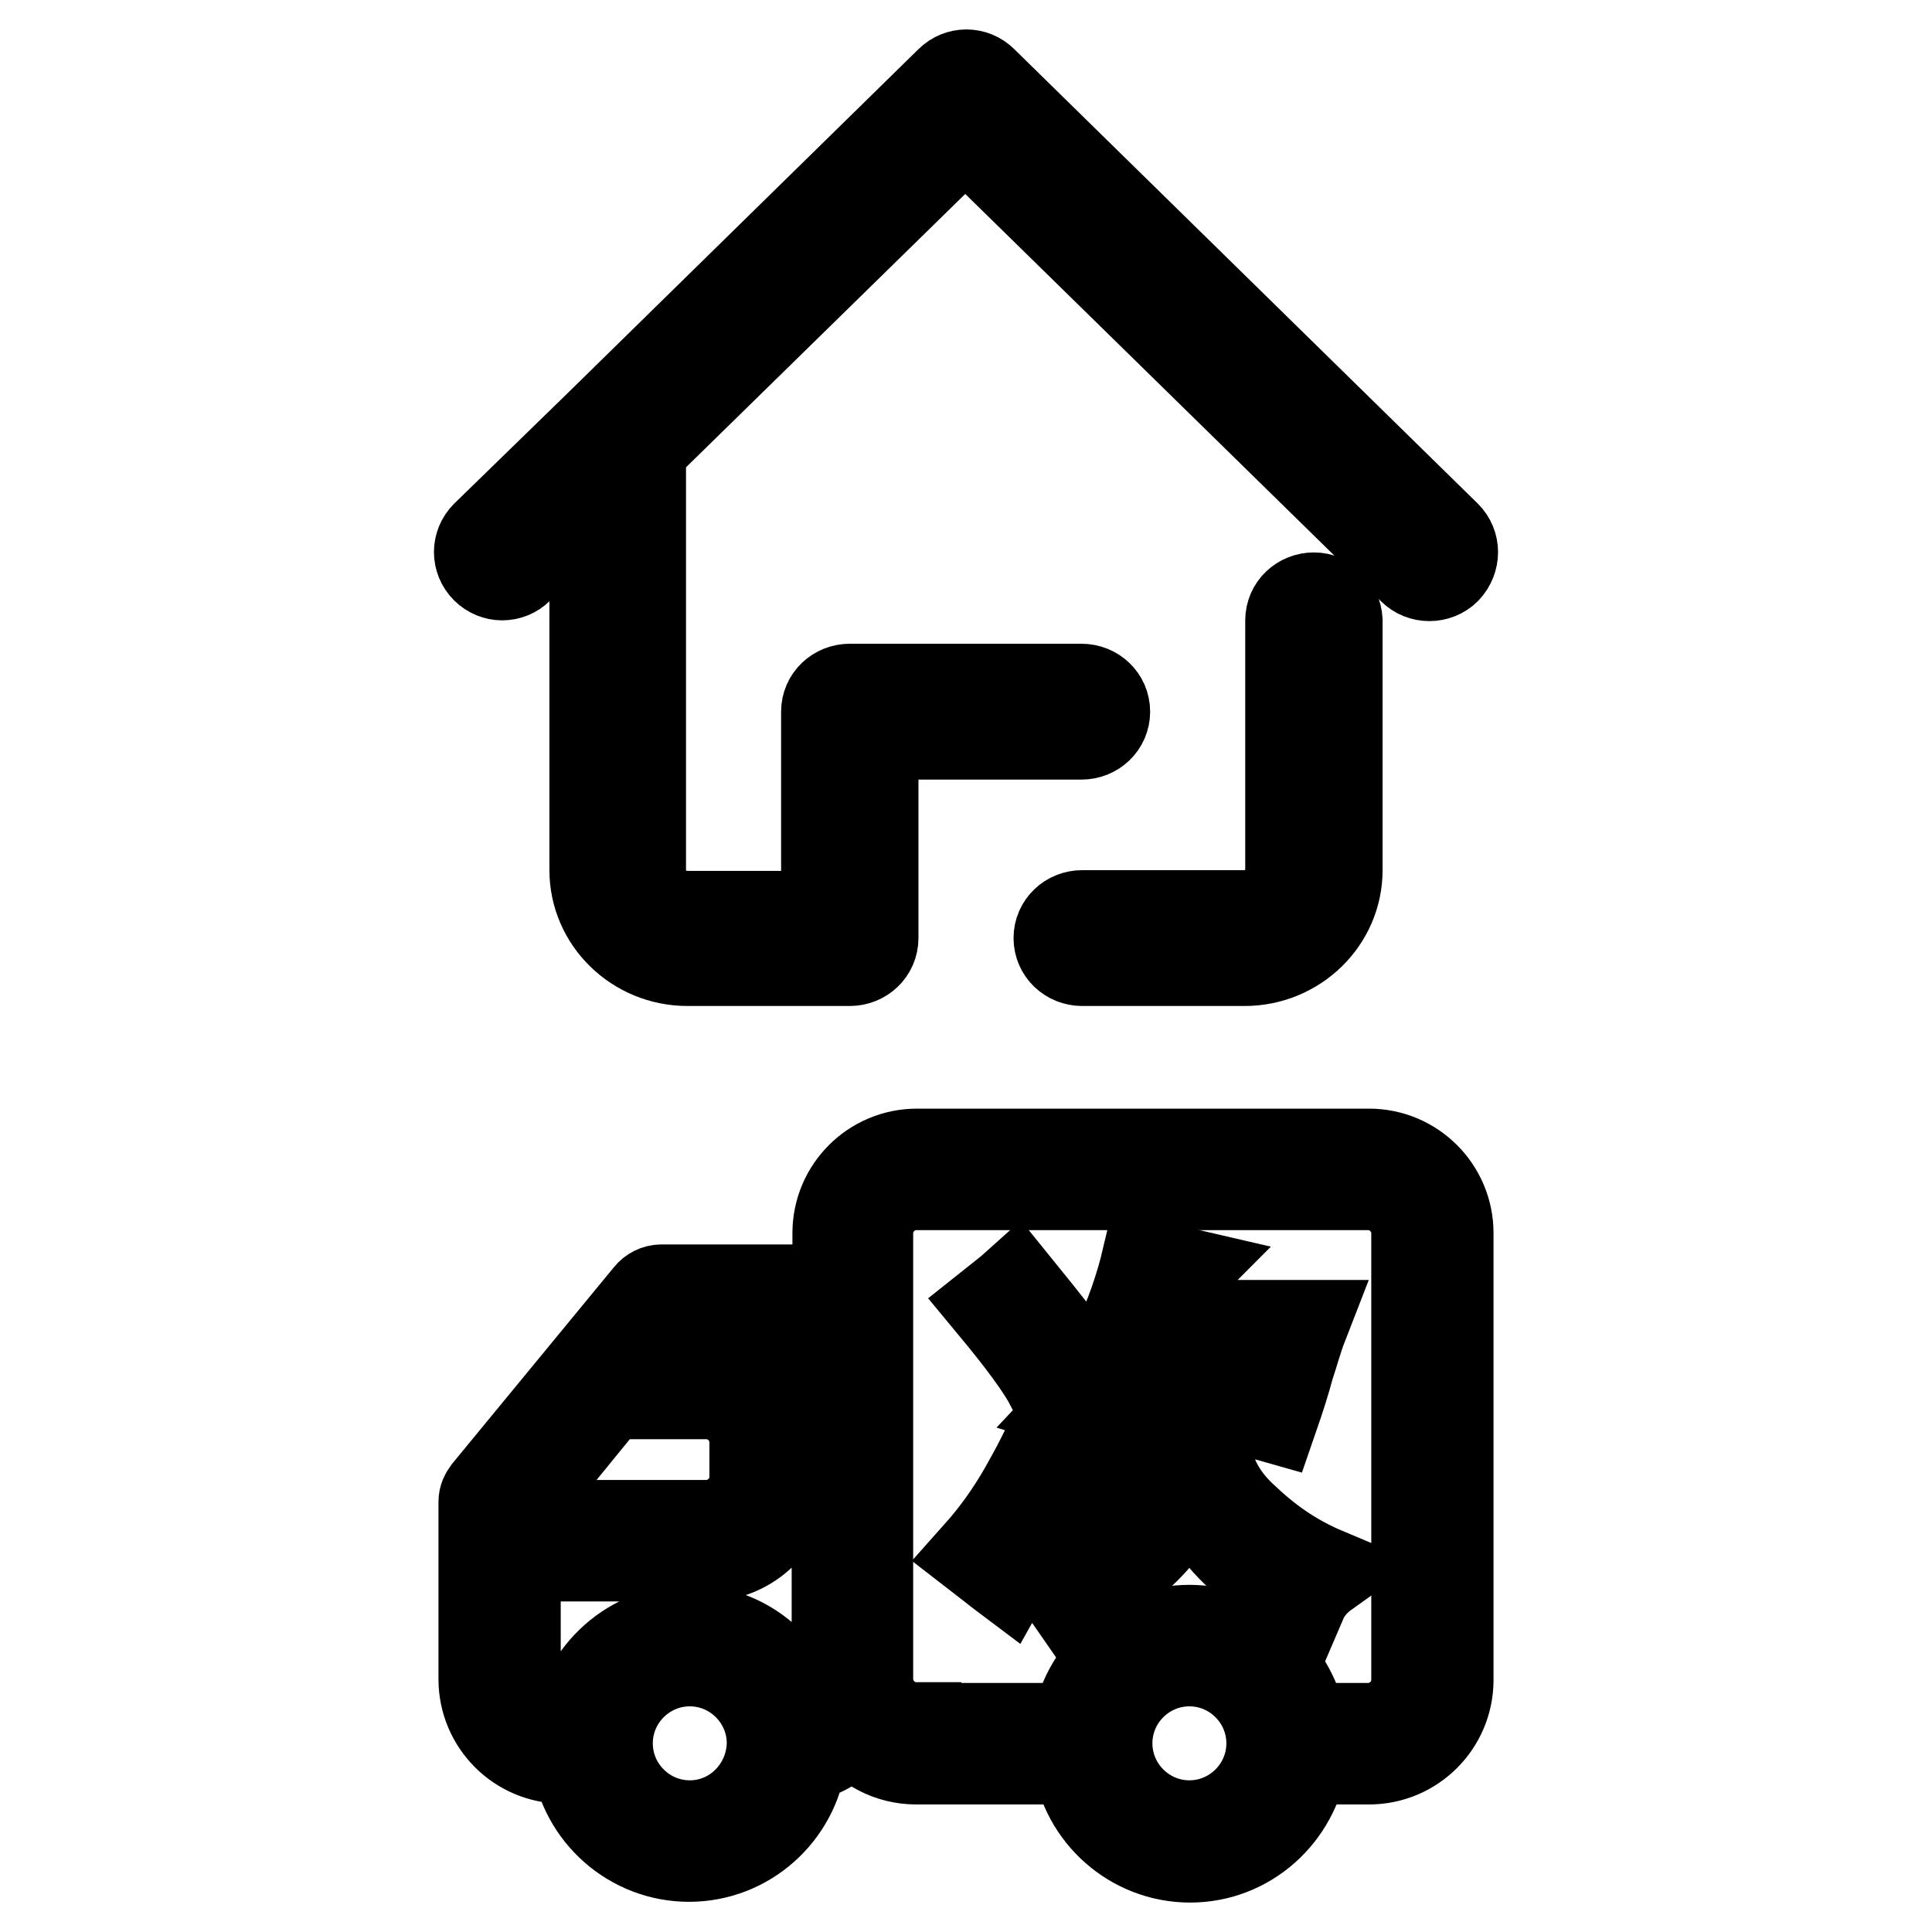
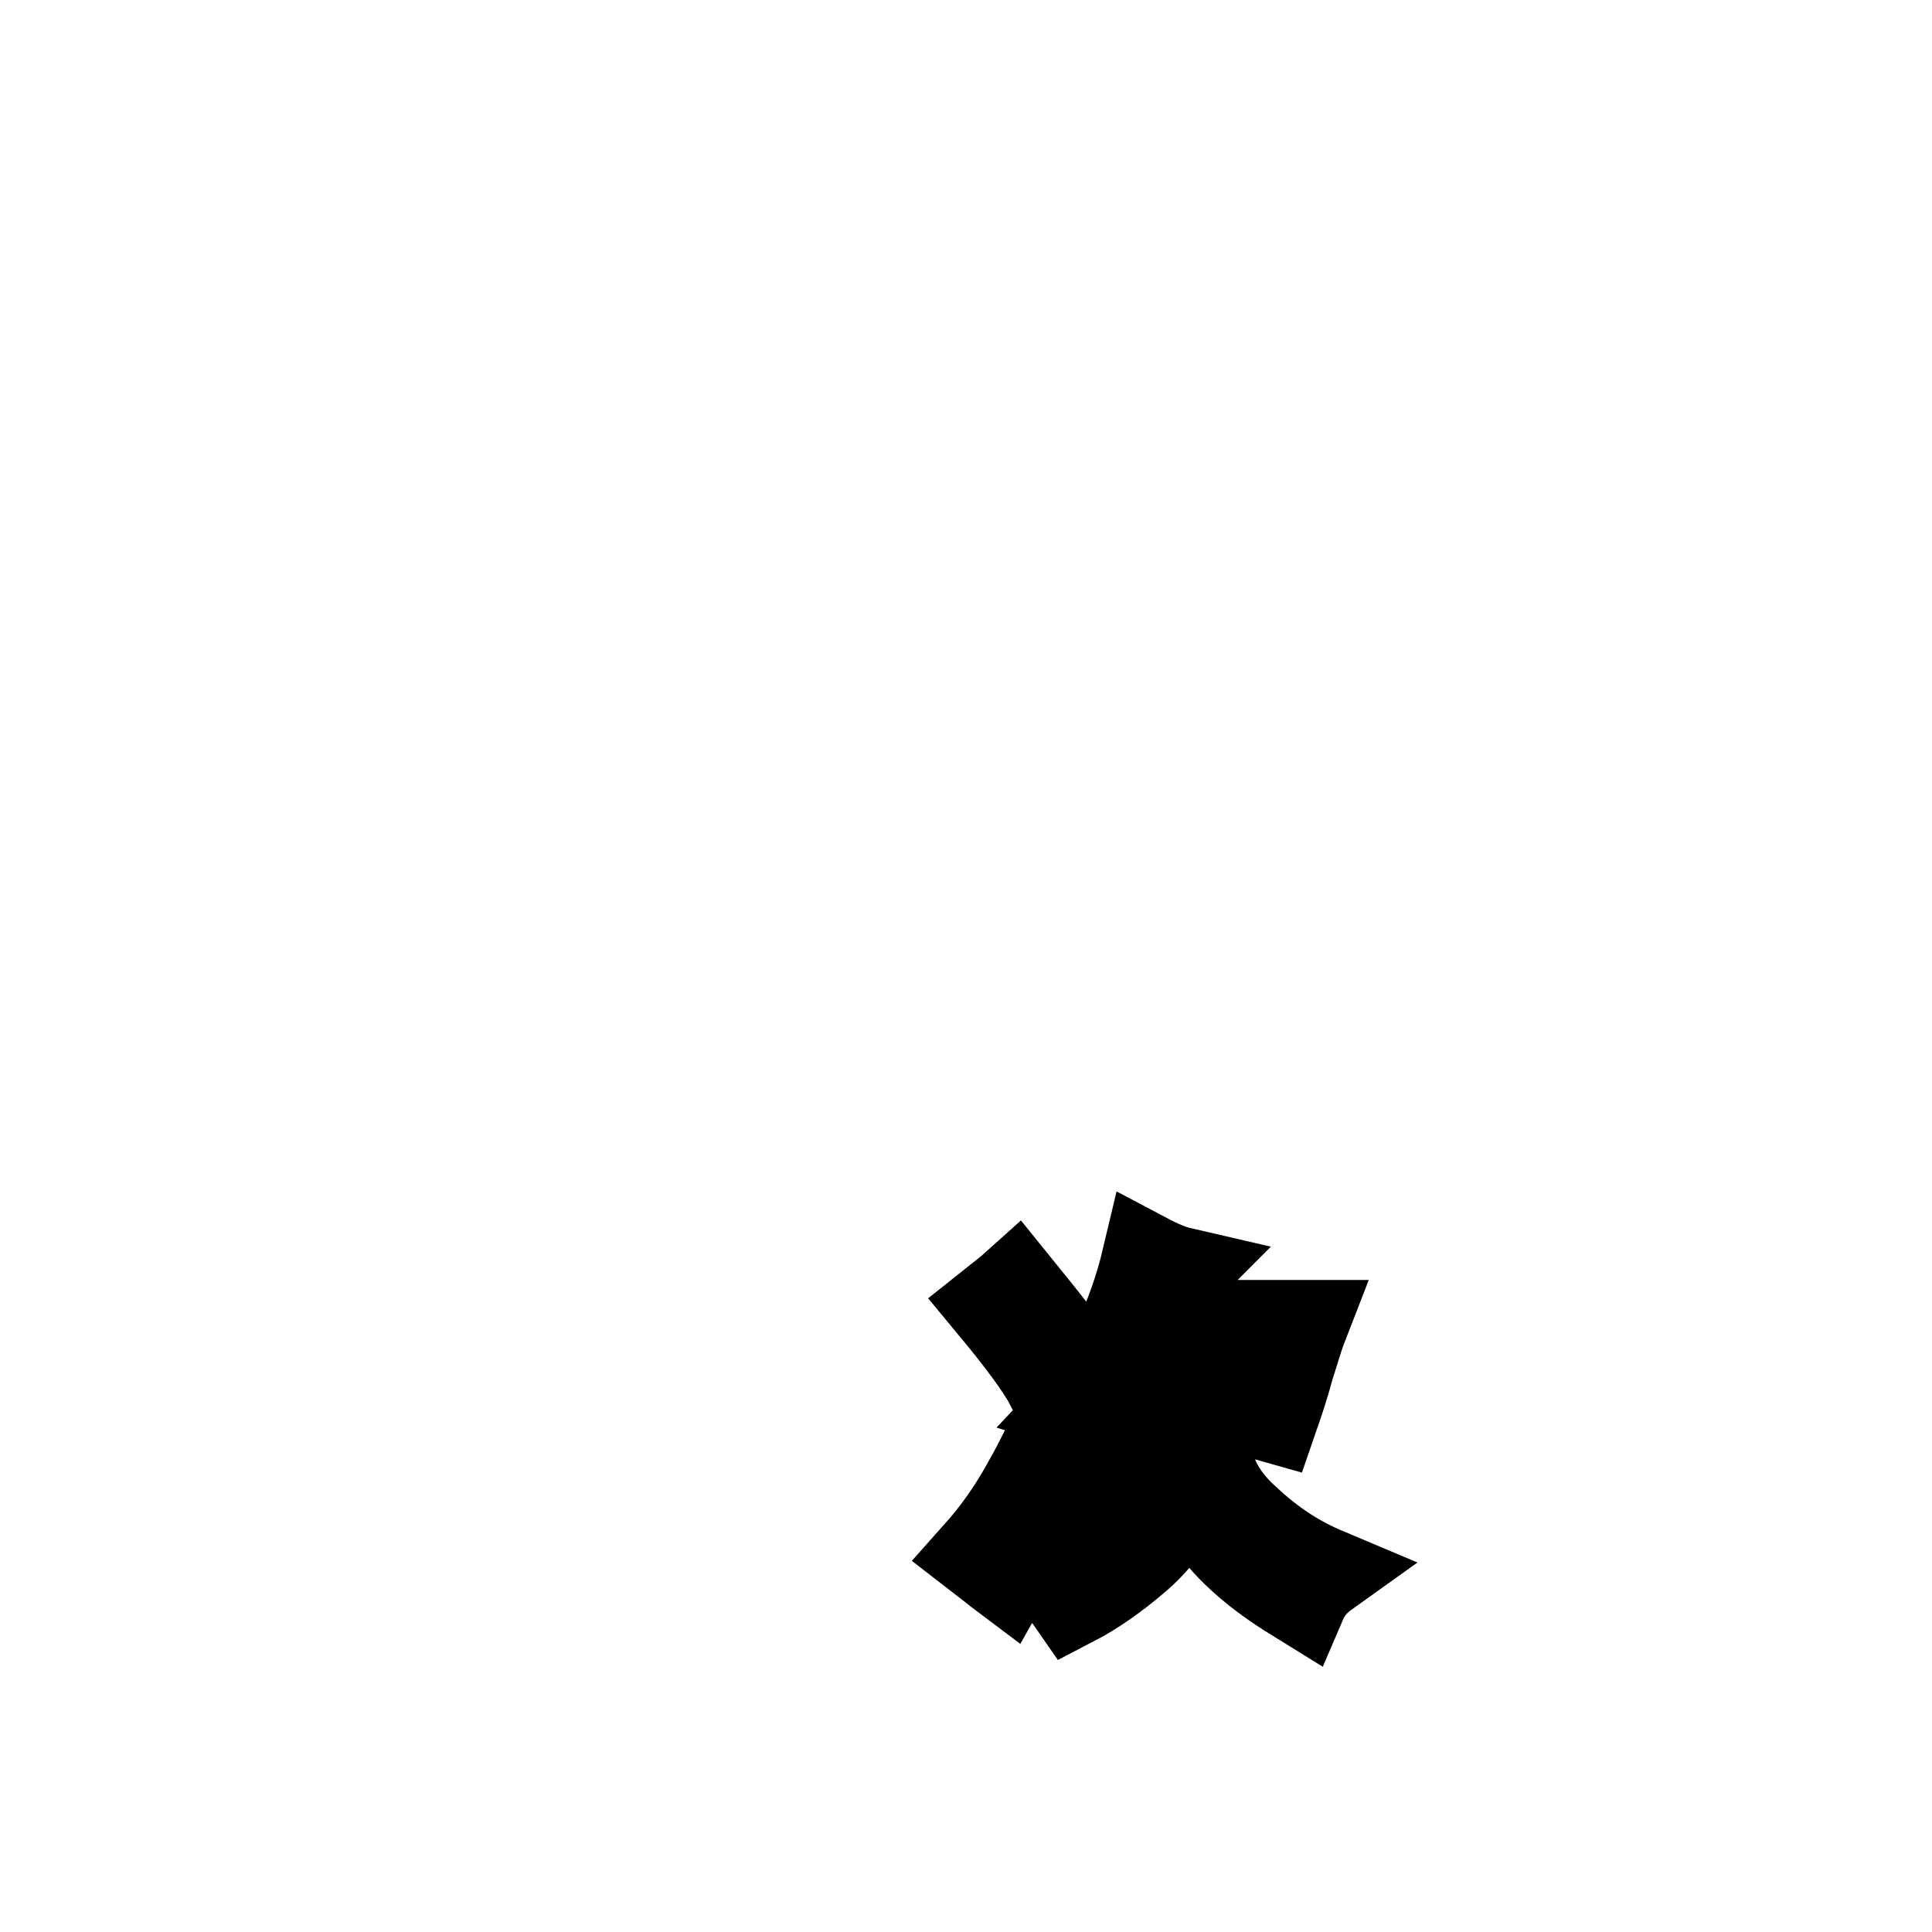
<svg xmlns="http://www.w3.org/2000/svg" version="1.1" x="0px" y="0px" viewBox="0 0 256 256" enable-background="new 0 0 256 256" xml:space="preserve">
  <g>
    <g>
      <path stroke-width="12" fill-opacity="0" stroke="#000000" d="M139.1,198.9c-1.8,3.1-3.8,6.4-5.8,10c-1.2-0.9-2.4-1.9-3.7-2.9c2.5-2.8,4.5-5.7,6.1-8.5c1.6-2.8,3-5.5,4.2-8.3c0.9,0.8,2.1,1.6,3.5,2.5C142.4,193.5,141,195.8,139.1,198.9z M142.8,181.1c-1.1,0.7-2.2,1.5-3.5,2.5c-1.3-2.5-3.9-6-7.8-10.7c1-0.8,2.1-1.6,3.1-2.5C138.9,175.7,141.7,179.3,142.8,181.1z M159.2,190.3c0.3,1.9,0.9,3.8,1.7,5.7c0.9,2,2.3,3.8,4.1,5.4c1.8,1.7,3.6,3.1,5.3,4.2c1.7,1.1,3.4,2,5.3,2.8c-1.4,1-2.5,2.3-3.1,3.7c-2.6-1.6-4.8-3.1-6.7-4.7c-1.9-1.6-3.5-3.2-4.8-5c-1.3-1.8-2.5-3.9-3.5-6.3c-1.6,4.2-3.8,7.5-6.8,10.1c-3,2.6-5.9,4.6-8.6,6c-0.9-1.3-1.9-2.4-2.9-3.3c2.8-1.2,5.5-2.7,7.9-4.6c2.4-1.9,4.2-3.8,5.3-5.7c1.1-2,1.8-3.8,2.2-5.6c0.4-1.8,0.6-3.3,0.7-4.5c0.1-1.2,0-3-0.1-5.6c1.6,0.4,3.2,0.7,4.9,0.8C159.2,186.3,158.9,188.4,159.2,190.3z M154.7,171.7c-0.8,1.7-1.4,3-1.8,3.9h19.7c-0.7,1.8-1.2,3.7-1.8,5.5c-0.5,1.9-1.2,4.1-2.1,6.7c-1.4-0.4-2.7-0.7-3.9-0.8c1.3-3.9,2.1-6.6,2.5-8.2h-15.6c-0.7,1.3-1.4,2.7-2.2,4.3c-0.8,1.6-1.8,3.3-3,5.1c-0.8-0.8-1.9-1.4-3.5-1.9c1.7-1.8,3.4-4.6,5.1-8.3c1.7-3.7,3-7.4,3.9-11.2c1.7,0.9,3.2,1.5,4.5,1.8C156.1,169,155.5,170.1,154.7,171.7z" />
-       <path stroke-width="12" fill-opacity="0" stroke="#000000" d="M64.6,197.7c-0.3,0.4-0.5,0.8-0.5,1.3v12.2v5.5v5.8c0,5.8,4.7,10.5,10.5,10.5h1.8c1,7.3,7.3,13,14.9,13c7.6,0,13.9-5.7,14.9-13.1c2.7-0.5,5.1-2,6.7-4.1c1.9,2.6,5,4.3,8.5,4.3h21.4c1,7.3,7.3,13,14.9,13c7.6,0,13.8-5.7,14.9-13h8.8c5.8,0,10.5-4.7,10.5-10.5v-59.2c0-5.8-4.7-10.5-10.5-10.5h-59.9c-5.8,0-10.5,4.7-10.5,10.5v7.5H87.6c-0.6,0-1.2,0.3-1.6,0.8L64.6,197.7L64.6,197.7z M68.3,202.1v-2.3l12.3-15.1h13c3.5,0,6.4,2.9,6.4,6.4v4.6c0,3.5-2.9,6.4-6.4,6.4L68.3,202.1L68.3,202.1z M157.6,241.9c-6,0-10.9-4.9-10.9-10.9c0-6,4.9-10.9,10.9-10.9c6,0,10.9,4.9,10.9,10.9C168.5,237,163.6,241.9,157.6,241.9L157.6,241.9z M121.4,228.9c-3.5,0-6.4-2.9-6.4-6.4v-12.3v-46.8c0-3.5,2.9-6.4,6.4-6.4h59.9c3.5,0,6.4,2.9,6.4,6.4v59.2c0,3.5-2.9,6.4-6.4,6.4h-8.8c-1-7.3-7.3-13-14.9-13c-7.6,0-13.9,5.7-14.9,13H121.4L121.4,228.9z M91.4,241.9c-6,0-10.9-4.9-10.9-10.9c0-6,4.9-10.9,10.9-10.9c6,0,10.9,4.9,10.9,10.9C102.2,237,97.4,241.9,91.4,241.9L91.4,241.9z M68.3,216.7v-5.5v-5h25.3c5.8,0,10.5-4.7,10.5-10.5v-4.6c0-5.8-4.7-10.5-10.5-10.5H84l4.6-5.5h22.3v35.2v12.3c0,2.9-2,5.4-4.7,6.1c-1.1-7.2-7.3-12.7-14.8-12.7c-7.6,0-13.9,5.7-14.9,13h-1.8c-3.5,0-6.4-2.9-6.4-6.4L68.3,216.7L68.3,216.7z" />
-       <path stroke-width="12" fill-opacity="0" stroke="#000000" d="M191.6,71l-61.4-60.2c-1.2-1.2-3.1-1.2-4.3,0L79.8,56c0,0,0,0-0.1,0.1L64.4,71c-1.2,1.2-1.2,3.1,0,4.3c1.2,1.2,3.1,1.2,4.3,0l10.1-9.9v49.9c0,6.6,5.5,12,12.3,12h21.5c1.7,0,3.1-1.3,3.1-3V97.3h27.6c1.7,0,3.1-1.3,3.1-3c0-1.7-1.4-3-3.1-3h-30.7c-1.7,0-3.1,1.3-3.1,3v27.1H91.1c-3.4,0-6.2-2.7-6.2-6V59.4l43-42.1l59.3,58.1c0.6,0.6,1.4,0.9,2.2,0.9s1.6-0.3,2.2-0.9C192.8,74.1,192.8,72.2,191.6,71L191.6,71z" />
-       <path stroke-width="12" fill-opacity="0" stroke="#000000" d="M174.1,79.2c-1.7,0-3.1,1.3-3.1,3v33.1c0,3.3-2.8,6-6.1,6h-21.5c-1.7,0-3.1,1.3-3.1,3c0,1.7,1.4,3,3.1,3h21.5c6.8,0,12.3-5.4,12.3-12V82.2C177.1,80.6,175.8,79.2,174.1,79.2L174.1,79.2z" />
    </g>
  </g>
</svg>